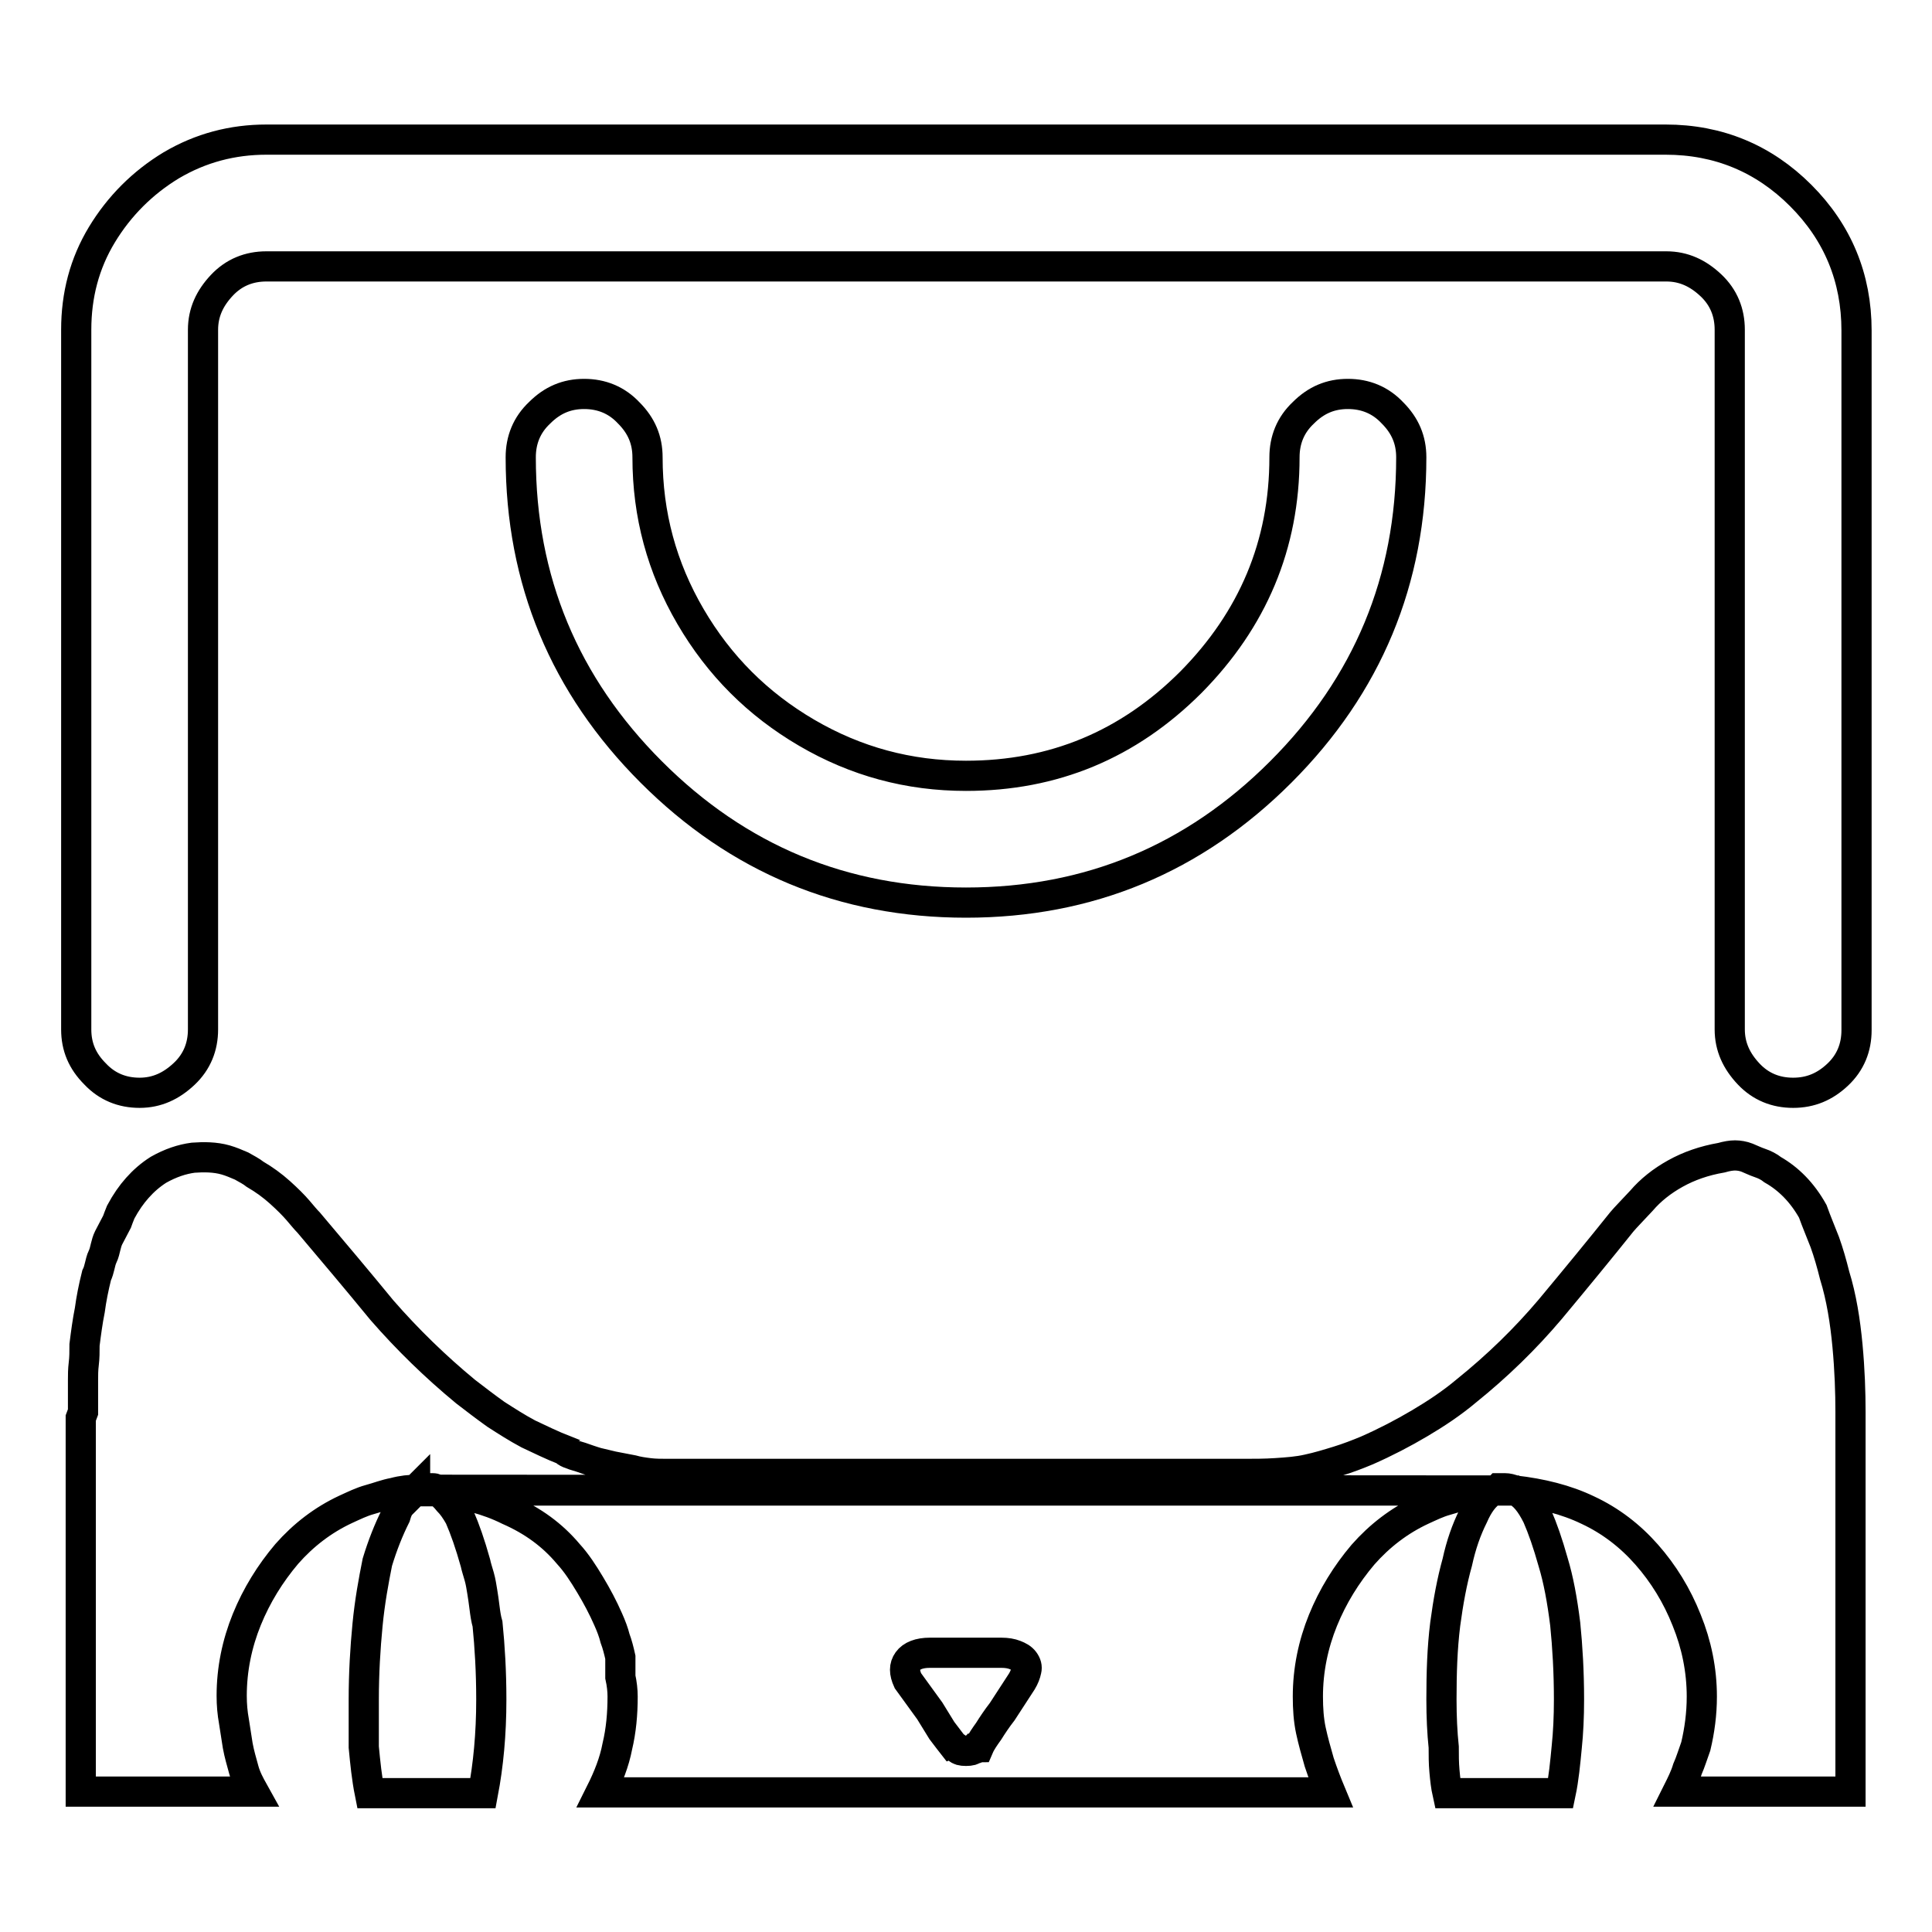
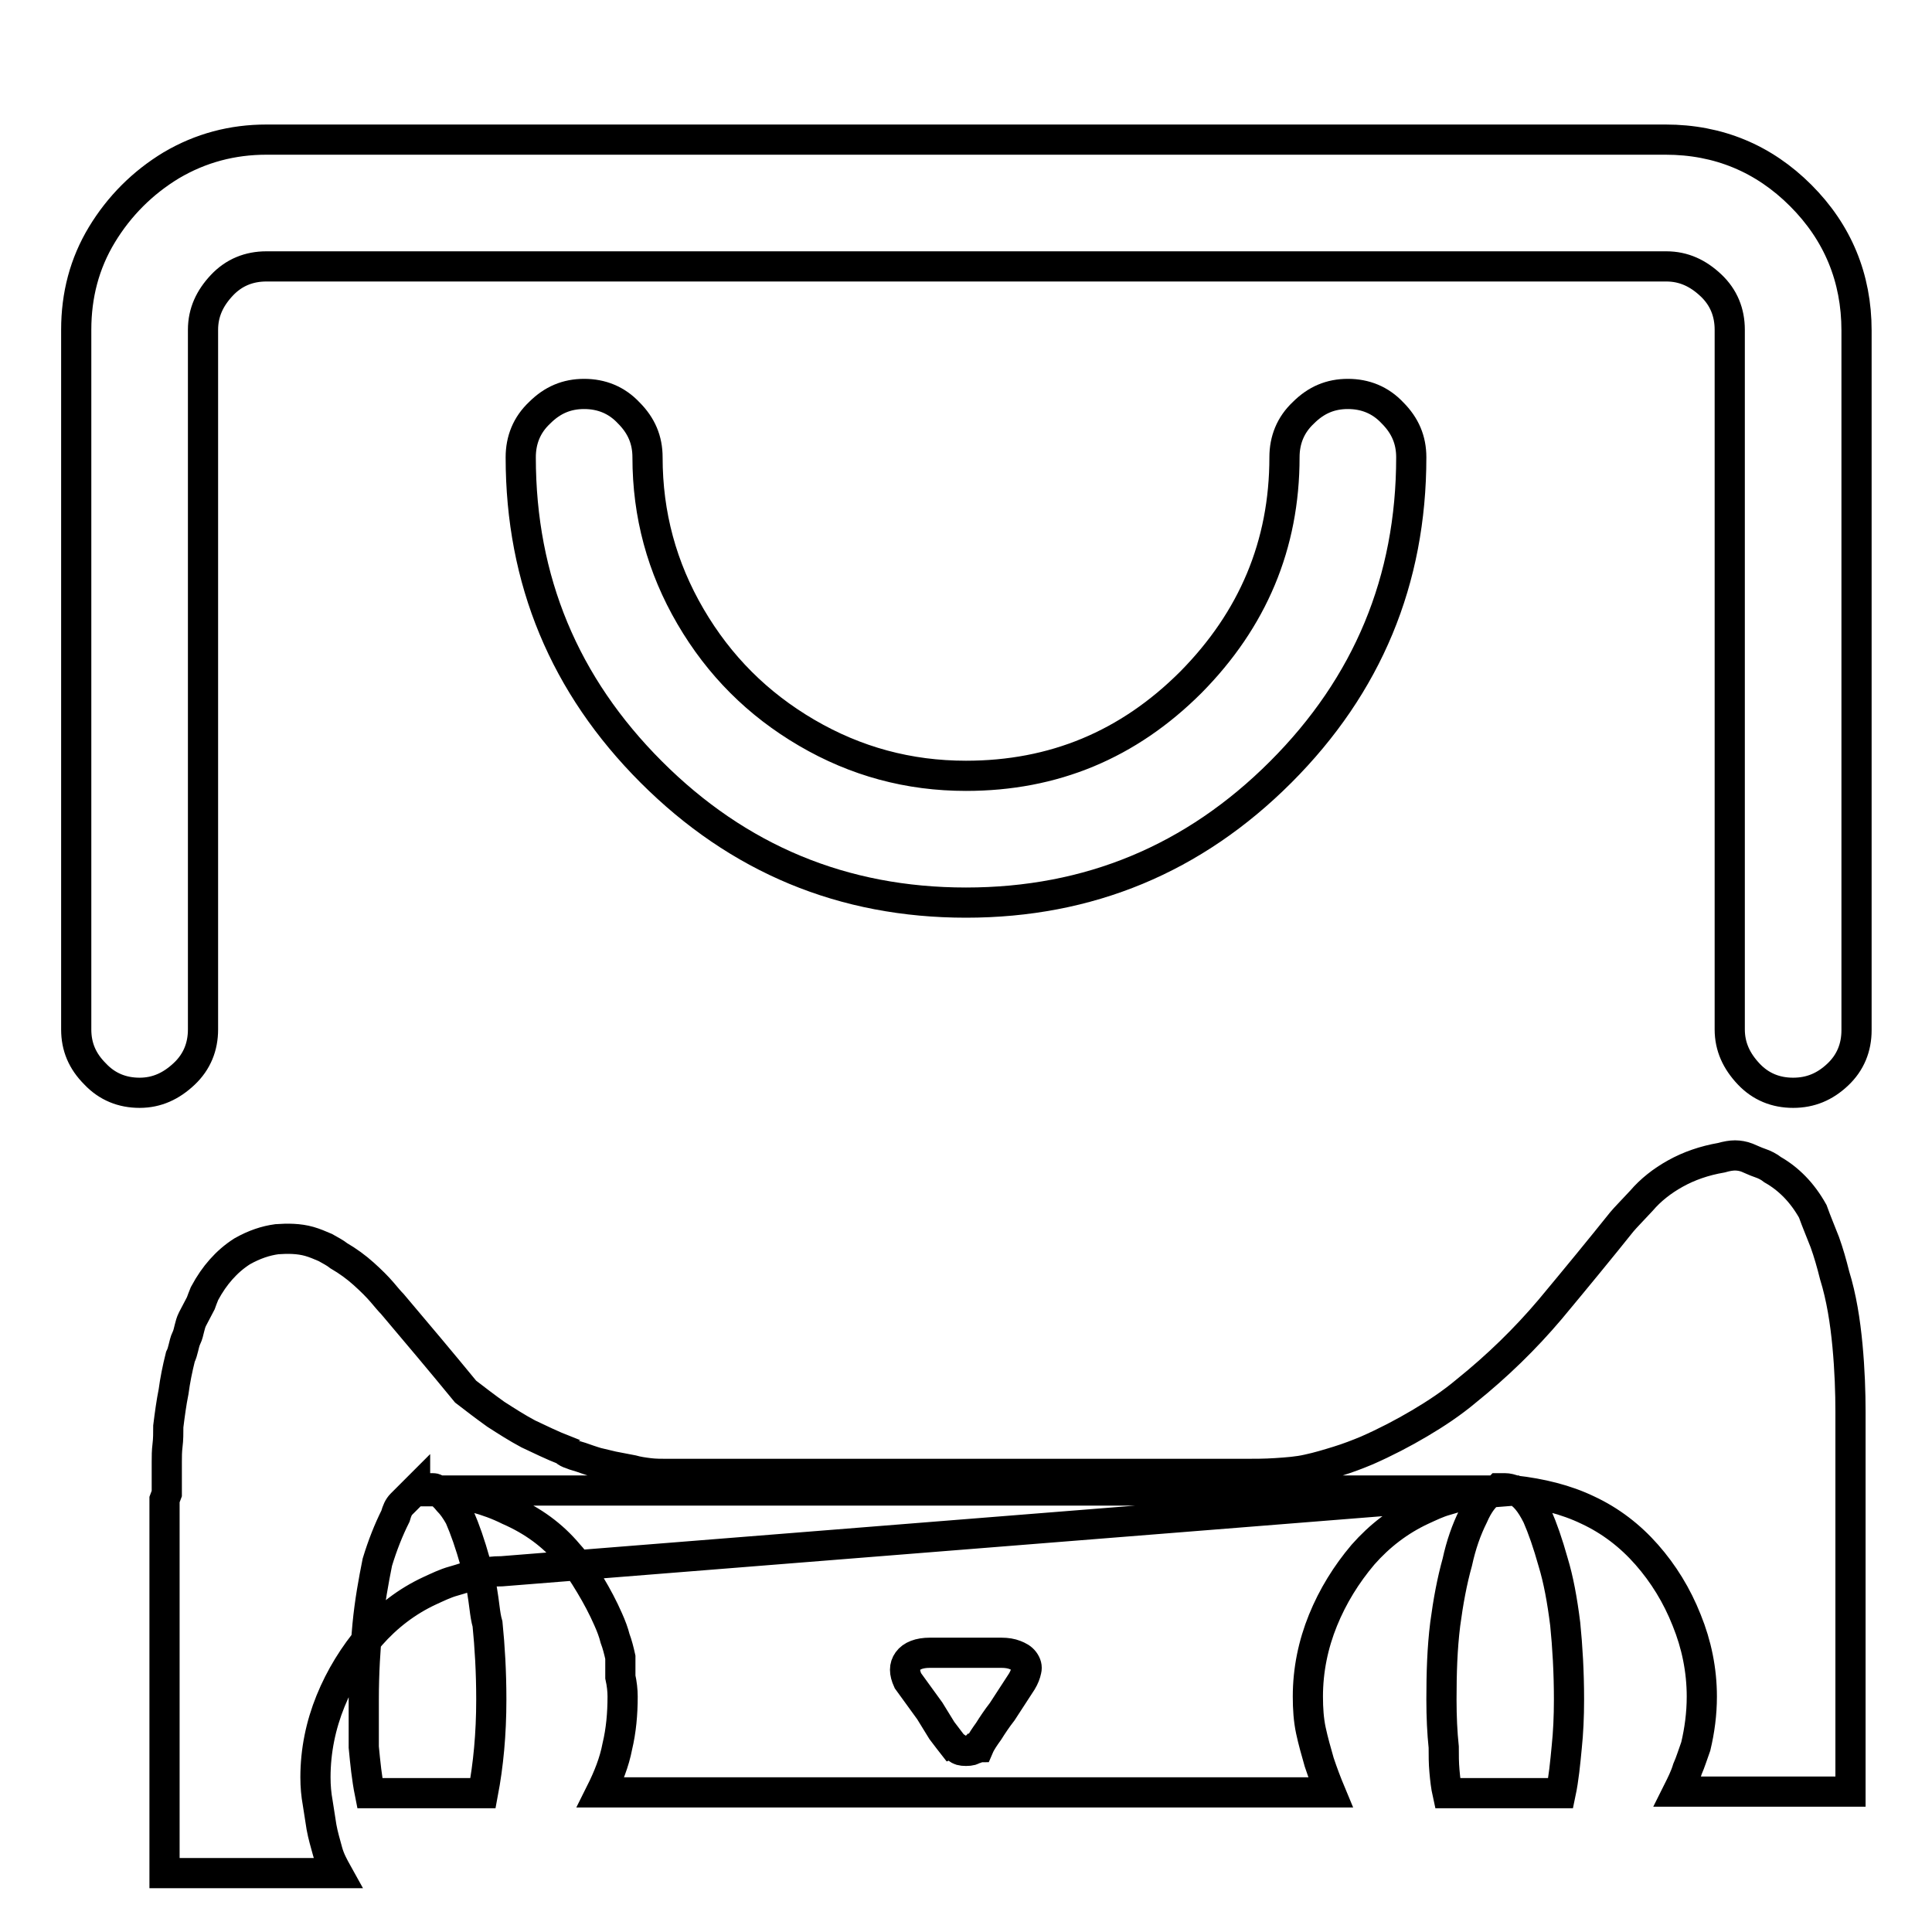
<svg xmlns="http://www.w3.org/2000/svg" version="1.1" x="0px" y="0px" viewBox="0 0 256 256" enable-background="new 0 0 256 256" xml:space="preserve">
  <g>
-     <path stroke-width="4" fill-opacity="0" stroke="#000000" d="M197.8,197.5c0.4,0,0.6-0.1,0.8-0.3h0.8c0.4,0,0.8,0.1,1.3,0.3H197.8z M55,197.5l-1.8,1.8 c-0.4,0.4-0.6,0.9-0.8,1.6c-0.9,1.8-1.7,3.8-2.4,6.1c-0.5,2.5-1,5.2-1.3,8.3s-0.5,6.4-0.5,9.9v6.3c0.2,2.1,0.4,4.1,0.8,6.1h15 c0.7-3.7,1.1-7.8,1.1-12.4c0-3.7-0.2-7-0.5-10c-0.2-0.7-0.3-1.4-0.4-2.2c-0.1-0.8-0.2-1.5-0.3-2.1c-0.1-0.6-0.2-1.3-0.4-2 c-0.2-0.7-0.4-1.3-0.5-1.8c-0.7-2.5-1.4-4.5-2.1-6.1c-0.5-0.9-1-1.6-1.5-2.1c-0.4-0.5-0.9-1-1.4-1.3H55L55,197.5z M197.8,197.5 c-1.1,0.7-1.9,1.8-2.6,3.4c-0.9,1.8-1.6,3.8-2.1,6.1c-0.7,2.5-1.2,5.2-1.6,8.2c-0.4,3.2-0.5,6.5-0.5,10c0,2.3,0.1,4.4,0.3,6.3 c0,1.1,0,2.1,0.1,3.2c0.1,1.1,0.2,2,0.4,2.9h15c0.4-1.9,0.6-4,0.8-6.1c0.2-1.9,0.3-4,0.3-6.3c0-3.7-0.2-7-0.5-10 c-0.4-3.2-0.9-5.9-1.6-8.2c-0.7-2.5-1.4-4.5-2.1-6.1c-0.9-1.8-1.8-2.9-2.9-3.4H197.8L197.8,197.5z M57.9,197.5 c3.5,0.4,6.7,1.2,9.5,2.6c3.2,1.4,5.8,3.3,7.9,5.8c1.1,1.2,2,2.6,2.9,4.1c0.9,1.5,1.7,3,2.4,4.6c0.4,0.9,0.7,1.7,0.9,2.5 c0.3,0.8,0.5,1.6,0.7,2.5v2.6c0.2,0.9,0.3,1.8,0.3,2.6c0,2.3-0.2,4.5-0.7,6.6c-0.4,2.1-1.2,4.1-2.2,6.1h96.7c-0.5-1.2-1-2.5-1.5-4 c-0.4-1.4-0.8-2.8-1.1-4.2c-0.3-1.4-0.4-2.9-0.4-4.5c0-3.5,0.7-6.9,2-10.1c1.3-3.2,3.1-6.1,5.3-8.7c2.2-2.5,4.8-4.5,7.8-5.9 c1.1-0.5,2.1-1,3.2-1.3c1.1-0.3,2.1-0.7,3.2-0.9c1.1-0.3,2.1-0.4,3.2-0.4L57.9,197.5L57.9,197.5z M135.4,222.8l-2.6,4 c-0.7,0.9-1.3,1.8-1.8,2.6c-0.5,0.7-1,1.4-1.3,2.1c-0.2,0-0.3,0-0.3,0.1c0,0.1-0.1,0.1-0.3,0.1c-0.2,0.2-0.5,0.3-1.1,0.3 s-0.9-0.1-1.1-0.3c-0.2-0.2-0.4-0.3-0.5-0.3c-0.4-0.5-0.9-1.2-1.6-2.1l-1.6-2.6l-2.9-4c-0.5-1.1-0.5-1.9,0-2.6 c0.5-0.7,1.5-1.1,2.9-1.1h9.5c0.7,0,1.3,0.1,1.8,0.3s0.9,0.4,1.2,0.8c0.3,0.4,0.4,0.8,0.3,1.2C135.9,221.8,135.7,222.3,135.4,222.8 L135.4,222.8z M200.7,197.5c3.5,0.4,6.8,1.2,9.7,2.6c3,1.4,5.6,3.4,7.8,5.9s4,5.4,5.3,8.7c1.3,3.2,2,6.6,2,10.1 c0,2.3-0.3,4.5-0.8,6.6c-0.4,1.1-0.7,2.1-1.1,3c-0.3,1-0.8,2-1.3,3h22.9v-50.3c0-2.6-0.1-5.6-0.4-8.8c-0.3-3.2-0.8-6.4-1.7-9.3 c-0.4-1.6-0.8-3-1.3-4.4c-0.5-1.3-1.1-2.7-1.6-4.1c-1.4-2.5-3.2-4.3-5.3-5.5c-0.5-0.4-1.1-0.7-1.7-0.9s-1.2-0.5-1.7-0.7 c-0.5-0.2-1.1-0.3-1.6-0.3s-1.1,0.1-1.8,0.3c-2.3,0.4-4.3,1.1-6.1,2.1s-3.3,2.2-4.5,3.6c-1.2,1.3-2.1,2.2-2.6,2.8 c-2.8,3.5-6,7.4-9.5,11.6c-3.3,3.9-7,7.5-11.1,10.8c-1.9,1.6-4,3-6.2,4.3c-2.2,1.3-4.5,2.5-7,3.6c-1.2,0.5-2.5,1-3.8,1.4 c-1.3,0.4-2.6,0.8-4,1.1c-1.3,0.3-2.7,0.4-4.2,0.5c-1.5,0.1-2.9,0.1-4.3,0.1H88.5c-0.9,0-1.7,0-2.5-0.1c-0.8-0.1-1.5-0.2-2.2-0.4 l-2.6-0.5l-2.1-0.5c0,0-0.7-0.2-2.1-0.7c-1.4-0.4-2.1-0.7-2.1-0.9c-1.8-0.7-3.4-1.5-4.9-2.2c-1.5-0.8-2.9-1.7-4.3-2.6 c-1.4-1-2.7-2-4-3c-4-3.3-7.7-6.9-11.1-10.8c-3.2-3.9-6.4-7.7-9.7-11.6c-0.4-0.4-0.8-0.9-1.4-1.6c-0.6-0.7-1.4-1.5-2.4-2.4 c-1-0.9-2.1-1.7-3.3-2.4c-0.5-0.4-1.1-0.7-1.8-1.1c-0.7-0.3-1.4-0.6-2.1-0.8c-1.4-0.4-2.9-0.4-4.3-0.3c-1.5,0.2-3,0.7-4.6,1.6 c-1.1,0.7-2,1.5-2.8,2.4c-0.8,0.9-1.5,1.9-2.2,3.2c-0.2,0.5-0.4,1-0.5,1.3l-1.1,2.1c-0.2,0.4-0.3,0.8-0.4,1.2s-0.2,0.9-0.4,1.3 c-0.2,0.4-0.3,0.9-0.4,1.3c-0.1,0.4-0.2,0.8-0.4,1.2c-0.4,1.6-0.7,3.1-0.9,4.6c-0.3,1.5-0.5,3-0.7,4.6c0,0.9,0,1.7-0.1,2.5 c-0.1,0.8-0.1,1.5-0.1,2.2v4.2l-0.3,0.8v49.5h22.9c-0.5-0.9-1-1.8-1.3-2.9c-0.3-1.1-0.6-2.1-0.8-3.2l-0.5-3.2 c-0.2-1.1-0.3-2.2-0.3-3.4c0-3.5,0.7-6.9,2-10.1c1.3-3.2,3.1-6.1,5.3-8.7c2.2-2.5,4.8-4.5,7.8-5.9c1.1-0.5,2.1-1,3.2-1.3 c1.1-0.3,2.1-0.7,3.2-0.9c1.1-0.3,2.1-0.4,3.2-0.4L200.7,197.5L200.7,197.5z M55,197.5c0.4,0,0.6-0.1,0.8-0.3h1.6 c0.2,0,0.4,0.1,0.5,0.3H55L55,197.5z M237.6,144.8c-2.3,0-4.3-0.8-5.9-2.5s-2.5-3.6-2.5-5.9V43.7c0-2.3-0.8-4.3-2.5-5.9 s-3.6-2.5-5.9-2.5H35.3c-2.3,0-4.3,0.8-5.9,2.5s-2.5,3.6-2.5,5.9v92.7c0,2.3-0.8,4.3-2.5,5.9s-3.6,2.5-5.9,2.5 c-2.3,0-4.3-0.8-5.9-2.5c-1.7-1.7-2.5-3.6-2.5-5.9V43.7c0-4.6,1.1-8.8,3.4-12.6s5.4-6.9,9.2-9.2c3.9-2.3,8.1-3.4,12.6-3.4h185.4 c7,0,13,2.5,17.9,7.4s7.4,10.9,7.4,17.9v92.7c0,2.3-0.8,4.3-2.5,5.9S239.9,144.8,237.6,144.8z M128,119.6 c-16.3,0-30.2-5.8-41.7-17.3C74.8,90.8,69,76.9,69,60.6c0-2.3,0.8-4.3,2.5-5.9c1.7-1.7,3.6-2.5,5.9-2.5c2.3,0,4.3,0.8,5.9,2.5 c1.7,1.7,2.5,3.6,2.5,5.9c0,7.6,1.9,14.6,5.7,21.1c3.8,6.5,8.9,11.6,15.4,15.4c6.5,3.8,13.5,5.7,21.1,5.7 c11.6,0,21.5-4.1,29.8-12.4c8.2-8.3,12.4-18.2,12.4-29.8c0-2.3,0.8-4.3,2.5-5.9c1.7-1.7,3.6-2.5,5.9-2.5s4.3,0.8,5.9,2.5 c1.7,1.7,2.5,3.6,2.5,5.9c0,16.3-5.8,30.2-17.3,41.7S144.3,119.6,128,119.6z" />
+     <path stroke-width="4" fill-opacity="0" stroke="#000000" d="M197.8,197.5c0.4,0,0.6-0.1,0.8-0.3h0.8c0.4,0,0.8,0.1,1.3,0.3H197.8z M55,197.5l-1.8,1.8 c-0.4,0.4-0.6,0.9-0.8,1.6c-0.9,1.8-1.7,3.8-2.4,6.1c-0.5,2.5-1,5.2-1.3,8.3s-0.5,6.4-0.5,9.9v6.3c0.2,2.1,0.4,4.1,0.8,6.1h15 c0.7-3.7,1.1-7.8,1.1-12.4c0-3.7-0.2-7-0.5-10c-0.2-0.7-0.3-1.4-0.4-2.2c-0.1-0.8-0.2-1.5-0.3-2.1c-0.1-0.6-0.2-1.3-0.4-2 c-0.2-0.7-0.4-1.3-0.5-1.8c-0.7-2.5-1.4-4.5-2.1-6.1c-0.5-0.9-1-1.6-1.5-2.1c-0.4-0.5-0.9-1-1.4-1.3H55L55,197.5z M197.8,197.5 c-1.1,0.7-1.9,1.8-2.6,3.4c-0.9,1.8-1.6,3.8-2.1,6.1c-0.7,2.5-1.2,5.2-1.6,8.2c-0.4,3.2-0.5,6.5-0.5,10c0,2.3,0.1,4.4,0.3,6.3 c0,1.1,0,2.1,0.1,3.2c0.1,1.1,0.2,2,0.4,2.9h15c0.4-1.9,0.6-4,0.8-6.1c0.2-1.9,0.3-4,0.3-6.3c0-3.7-0.2-7-0.5-10 c-0.4-3.2-0.9-5.9-1.6-8.2c-0.7-2.5-1.4-4.5-2.1-6.1c-0.9-1.8-1.8-2.9-2.9-3.4H197.8L197.8,197.5z M57.9,197.5 c3.5,0.4,6.7,1.2,9.5,2.6c3.2,1.4,5.8,3.3,7.9,5.8c1.1,1.2,2,2.6,2.9,4.1c0.9,1.5,1.7,3,2.4,4.6c0.4,0.9,0.7,1.7,0.9,2.5 c0.3,0.8,0.5,1.6,0.7,2.5v2.6c0.2,0.9,0.3,1.8,0.3,2.6c0,2.3-0.2,4.5-0.7,6.6c-0.4,2.1-1.2,4.1-2.2,6.1h96.7c-0.5-1.2-1-2.5-1.5-4 c-0.4-1.4-0.8-2.8-1.1-4.2c-0.3-1.4-0.4-2.9-0.4-4.5c0-3.5,0.7-6.9,2-10.1c1.3-3.2,3.1-6.1,5.3-8.7c2.2-2.5,4.8-4.5,7.8-5.9 c1.1-0.5,2.1-1,3.2-1.3c1.1-0.3,2.1-0.7,3.2-0.9c1.1-0.3,2.1-0.4,3.2-0.4L57.9,197.5L57.9,197.5z M135.4,222.8l-2.6,4 c-0.7,0.9-1.3,1.8-1.8,2.6c-0.5,0.7-1,1.4-1.3,2.1c-0.2,0-0.3,0-0.3,0.1c0,0.1-0.1,0.1-0.3,0.1c-0.2,0.2-0.5,0.3-1.1,0.3 s-0.9-0.1-1.1-0.3c-0.2-0.2-0.4-0.3-0.5-0.3c-0.4-0.5-0.9-1.2-1.6-2.1l-1.6-2.6l-2.9-4c-0.5-1.1-0.5-1.9,0-2.6 c0.5-0.7,1.5-1.1,2.9-1.1h9.5c0.7,0,1.3,0.1,1.8,0.3s0.9,0.4,1.2,0.8c0.3,0.4,0.4,0.8,0.3,1.2C135.9,221.8,135.7,222.3,135.4,222.8 L135.4,222.8z M200.7,197.5c3.5,0.4,6.8,1.2,9.7,2.6c3,1.4,5.6,3.4,7.8,5.9s4,5.4,5.3,8.7c1.3,3.2,2,6.6,2,10.1 c0,2.3-0.3,4.5-0.8,6.6c-0.4,1.1-0.7,2.1-1.1,3c-0.3,1-0.8,2-1.3,3h22.9v-50.3c0-2.6-0.1-5.6-0.4-8.8c-0.3-3.2-0.8-6.4-1.7-9.3 c-0.4-1.6-0.8-3-1.3-4.4c-0.5-1.3-1.1-2.7-1.6-4.1c-1.4-2.5-3.2-4.3-5.3-5.5c-0.5-0.4-1.1-0.7-1.7-0.9s-1.2-0.5-1.7-0.7 c-0.5-0.2-1.1-0.3-1.6-0.3s-1.1,0.1-1.8,0.3c-2.3,0.4-4.3,1.1-6.1,2.1s-3.3,2.2-4.5,3.6c-1.2,1.3-2.1,2.2-2.6,2.8 c-2.8,3.5-6,7.4-9.5,11.6c-3.3,3.9-7,7.5-11.1,10.8c-1.9,1.6-4,3-6.2,4.3c-2.2,1.3-4.5,2.5-7,3.6c-1.2,0.5-2.5,1-3.8,1.4 c-1.3,0.4-2.6,0.8-4,1.1c-1.3,0.3-2.7,0.4-4.2,0.5c-1.5,0.1-2.9,0.1-4.3,0.1H88.5c-0.9,0-1.7,0-2.5-0.1c-0.8-0.1-1.5-0.2-2.2-0.4 l-2.6-0.5l-2.1-0.5c0,0-0.7-0.2-2.1-0.7c-1.4-0.4-2.1-0.7-2.1-0.9c-1.8-0.7-3.4-1.5-4.9-2.2c-1.5-0.8-2.9-1.7-4.3-2.6 c-1.4-1-2.7-2-4-3c-3.2-3.9-6.4-7.7-9.7-11.6c-0.4-0.4-0.8-0.9-1.4-1.6c-0.6-0.7-1.4-1.5-2.4-2.4 c-1-0.9-2.1-1.7-3.3-2.4c-0.5-0.4-1.1-0.7-1.8-1.1c-0.7-0.3-1.4-0.6-2.1-0.8c-1.4-0.4-2.9-0.4-4.3-0.3c-1.5,0.2-3,0.7-4.6,1.6 c-1.1,0.7-2,1.5-2.8,2.4c-0.8,0.9-1.5,1.9-2.2,3.2c-0.2,0.5-0.4,1-0.5,1.3l-1.1,2.1c-0.2,0.4-0.3,0.8-0.4,1.2s-0.2,0.9-0.4,1.3 c-0.2,0.4-0.3,0.9-0.4,1.3c-0.1,0.4-0.2,0.8-0.4,1.2c-0.4,1.6-0.7,3.1-0.9,4.6c-0.3,1.5-0.5,3-0.7,4.6c0,0.9,0,1.7-0.1,2.5 c-0.1,0.8-0.1,1.5-0.1,2.2v4.2l-0.3,0.8v49.5h22.9c-0.5-0.9-1-1.8-1.3-2.9c-0.3-1.1-0.6-2.1-0.8-3.2l-0.5-3.2 c-0.2-1.1-0.3-2.2-0.3-3.4c0-3.5,0.7-6.9,2-10.1c1.3-3.2,3.1-6.1,5.3-8.7c2.2-2.5,4.8-4.5,7.8-5.9c1.1-0.5,2.1-1,3.2-1.3 c1.1-0.3,2.1-0.7,3.2-0.9c1.1-0.3,2.1-0.4,3.2-0.4L200.7,197.5L200.7,197.5z M55,197.5c0.4,0,0.6-0.1,0.8-0.3h1.6 c0.2,0,0.4,0.1,0.5,0.3H55L55,197.5z M237.6,144.8c-2.3,0-4.3-0.8-5.9-2.5s-2.5-3.6-2.5-5.9V43.7c0-2.3-0.8-4.3-2.5-5.9 s-3.6-2.5-5.9-2.5H35.3c-2.3,0-4.3,0.8-5.9,2.5s-2.5,3.6-2.5,5.9v92.7c0,2.3-0.8,4.3-2.5,5.9s-3.6,2.5-5.9,2.5 c-2.3,0-4.3-0.8-5.9-2.5c-1.7-1.7-2.5-3.6-2.5-5.9V43.7c0-4.6,1.1-8.8,3.4-12.6s5.4-6.9,9.2-9.2c3.9-2.3,8.1-3.4,12.6-3.4h185.4 c7,0,13,2.5,17.9,7.4s7.4,10.9,7.4,17.9v92.7c0,2.3-0.8,4.3-2.5,5.9S239.9,144.8,237.6,144.8z M128,119.6 c-16.3,0-30.2-5.8-41.7-17.3C74.8,90.8,69,76.9,69,60.6c0-2.3,0.8-4.3,2.5-5.9c1.7-1.7,3.6-2.5,5.9-2.5c2.3,0,4.3,0.8,5.9,2.5 c1.7,1.7,2.5,3.6,2.5,5.9c0,7.6,1.9,14.6,5.7,21.1c3.8,6.5,8.9,11.6,15.4,15.4c6.5,3.8,13.5,5.7,21.1,5.7 c11.6,0,21.5-4.1,29.8-12.4c8.2-8.3,12.4-18.2,12.4-29.8c0-2.3,0.8-4.3,2.5-5.9c1.7-1.7,3.6-2.5,5.9-2.5s4.3,0.8,5.9,2.5 c1.7,1.7,2.5,3.6,2.5,5.9c0,16.3-5.8,30.2-17.3,41.7S144.3,119.6,128,119.6z" />
  </g>
</svg>